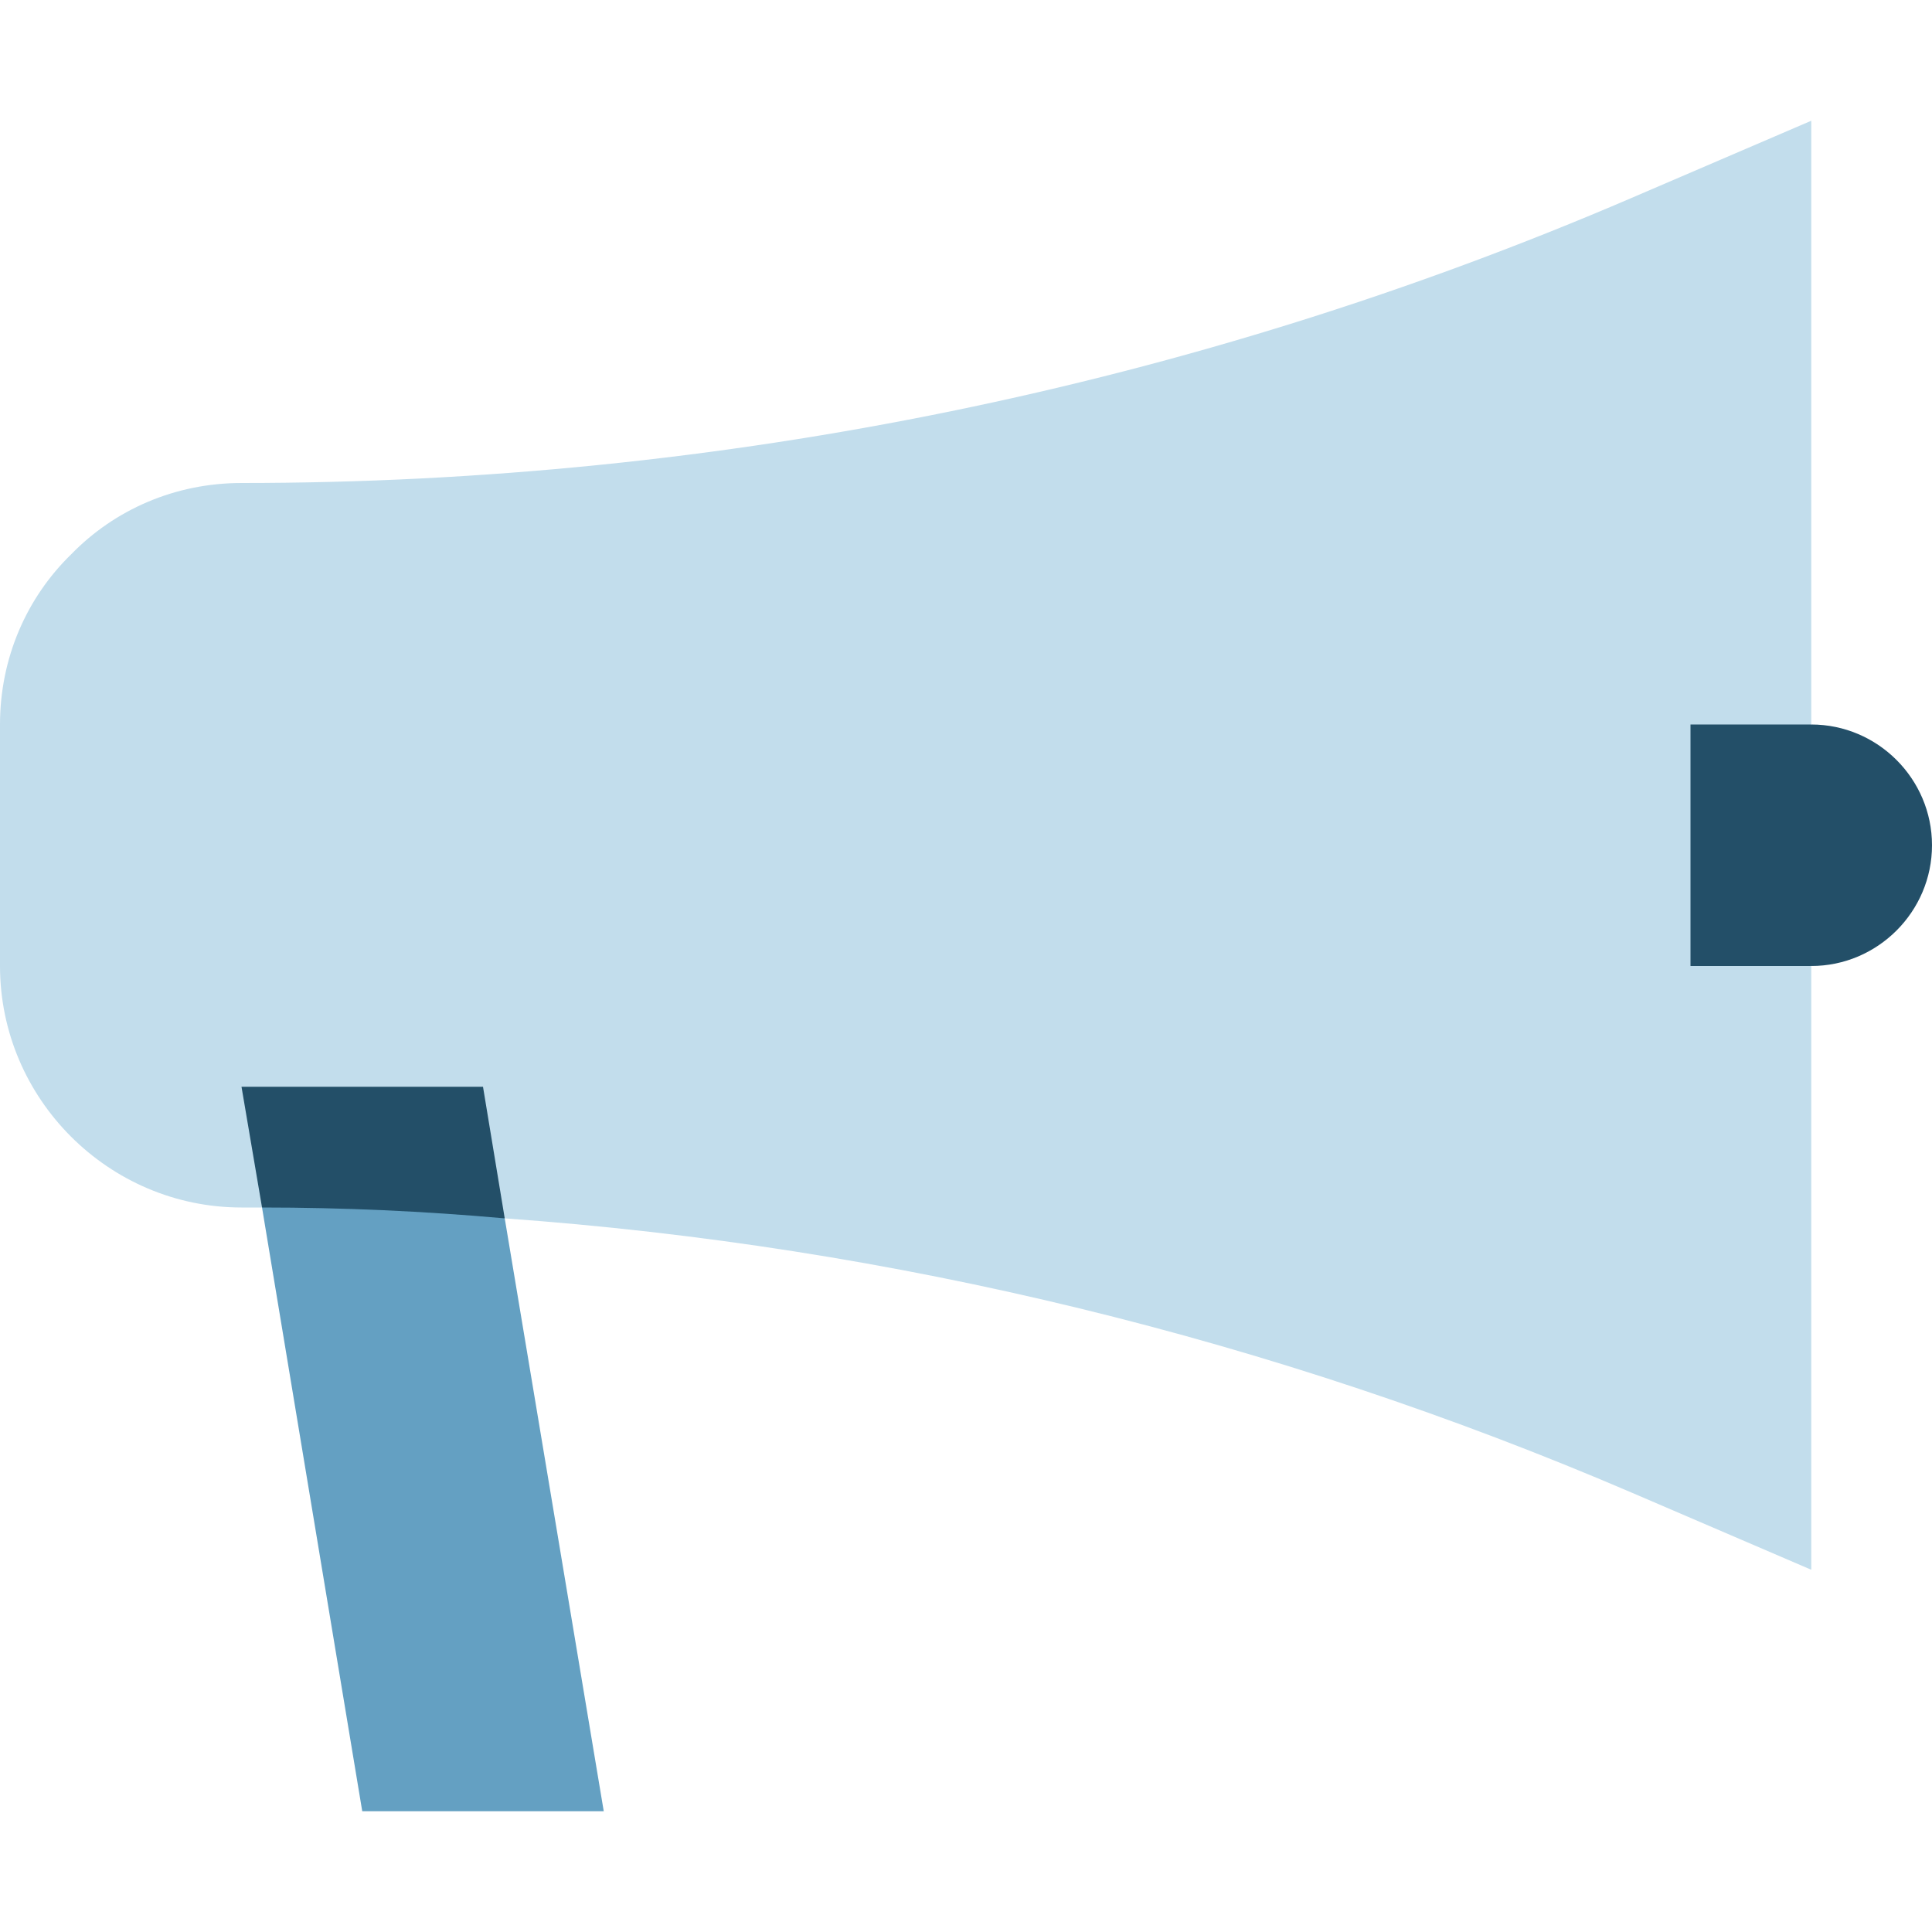
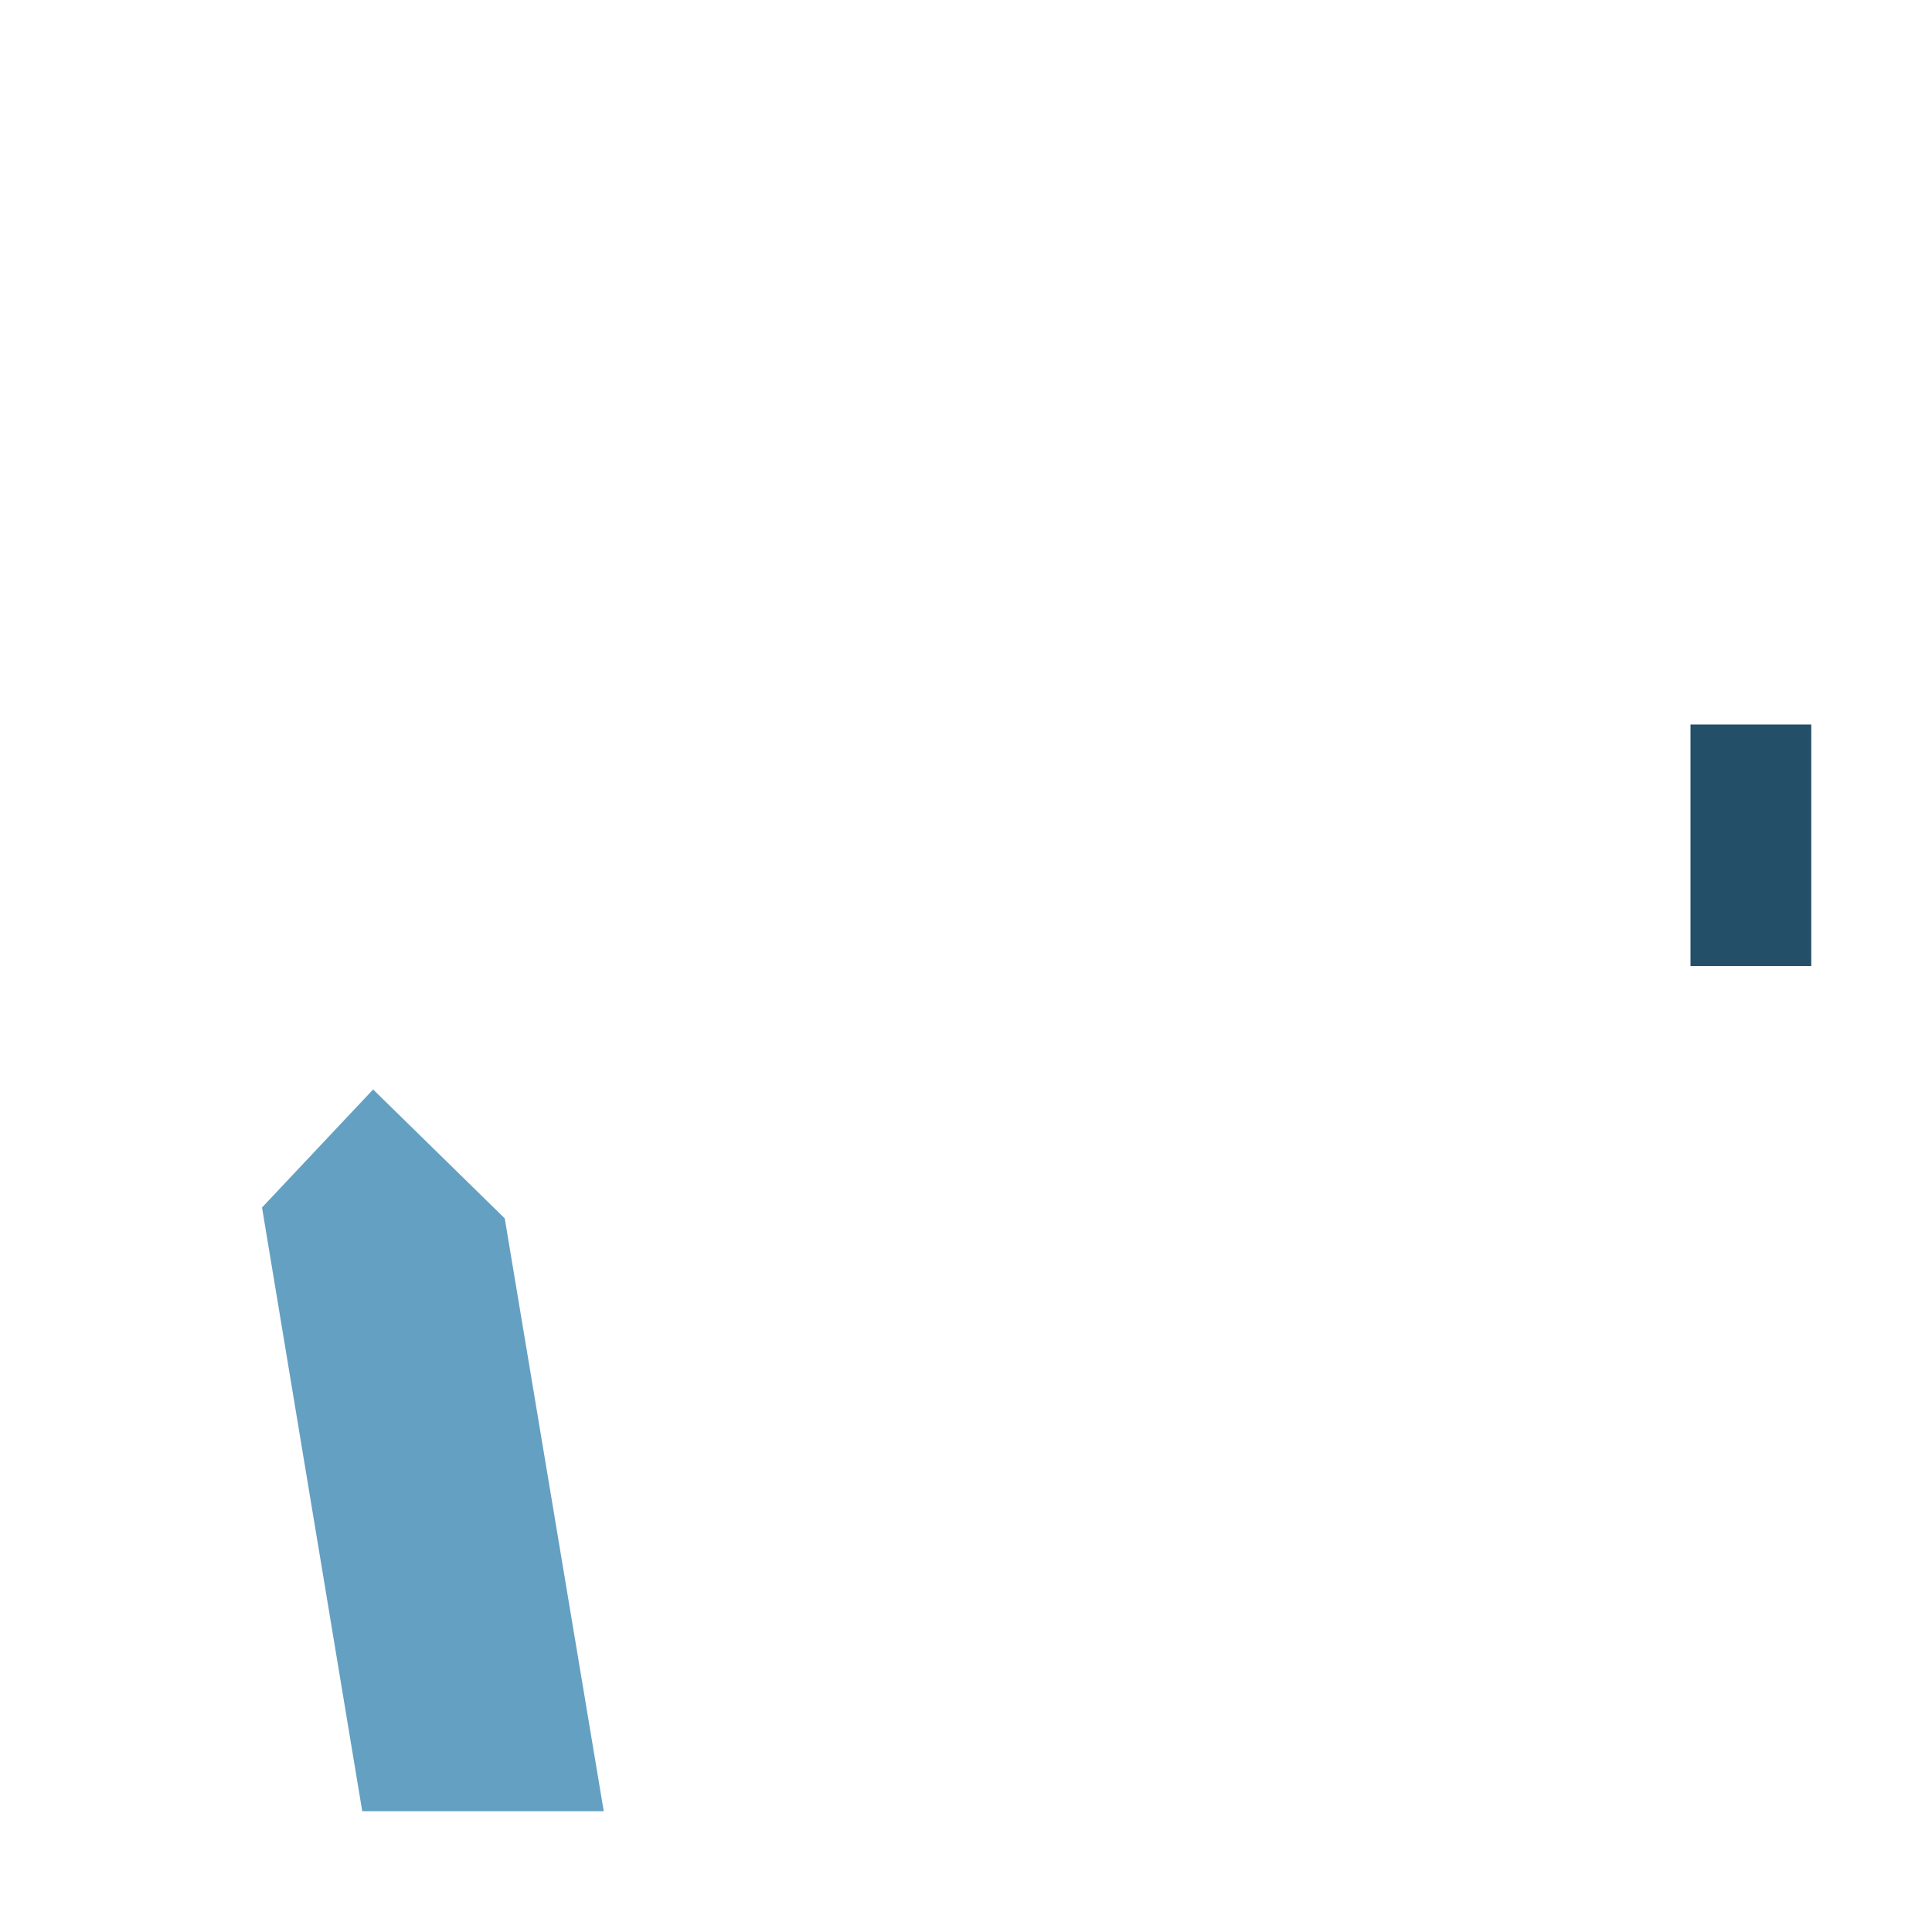
<svg xmlns="http://www.w3.org/2000/svg" width="32" height="32" viewBox="0 0 32 32" fill="none">
  <g clip-path="url(#clip0_1498_2012)">
    <path d="M10 30H6L4.34 20L6.18 18.045L8.36 20.18L10 30Z" fill="#64A0C2" />
-     <path d="M32 14C32 15.1 31.1 16 30 16L28 14L30 12C31.1 12 32 12.9 32 14Z" fill="#234F68" />
-     <path d="M28 14L30 16V26L27.02 24.72C21.1 22.18 14.78 20.64 8.36 20.18L6.18 18L4.34 20H4C1.8 20 0 18.2 0 16V12C0 10.9 0.44 9.9 1.18 9.18C1.9 8.44 2.9 8 4 8C11.92 8 19.76 6.4 27.02 3.28L30 2V12L28 14Z" fill="#C2DDEC" />
    <path d="M28 12H30V16H28V12Z" fill="#234F68" />
-     <path d="M8.36 20.18C7.02 20.06 5.68 20 4.34 20L4 18H8L8.36 20.18Z" fill="#234F68" />
  </g>
  <defs>
    <clipPath id="clip0_1498_2012">
      <rect width="32" height="32" fill="white" />
    </clipPath>
  </defs>
</svg>